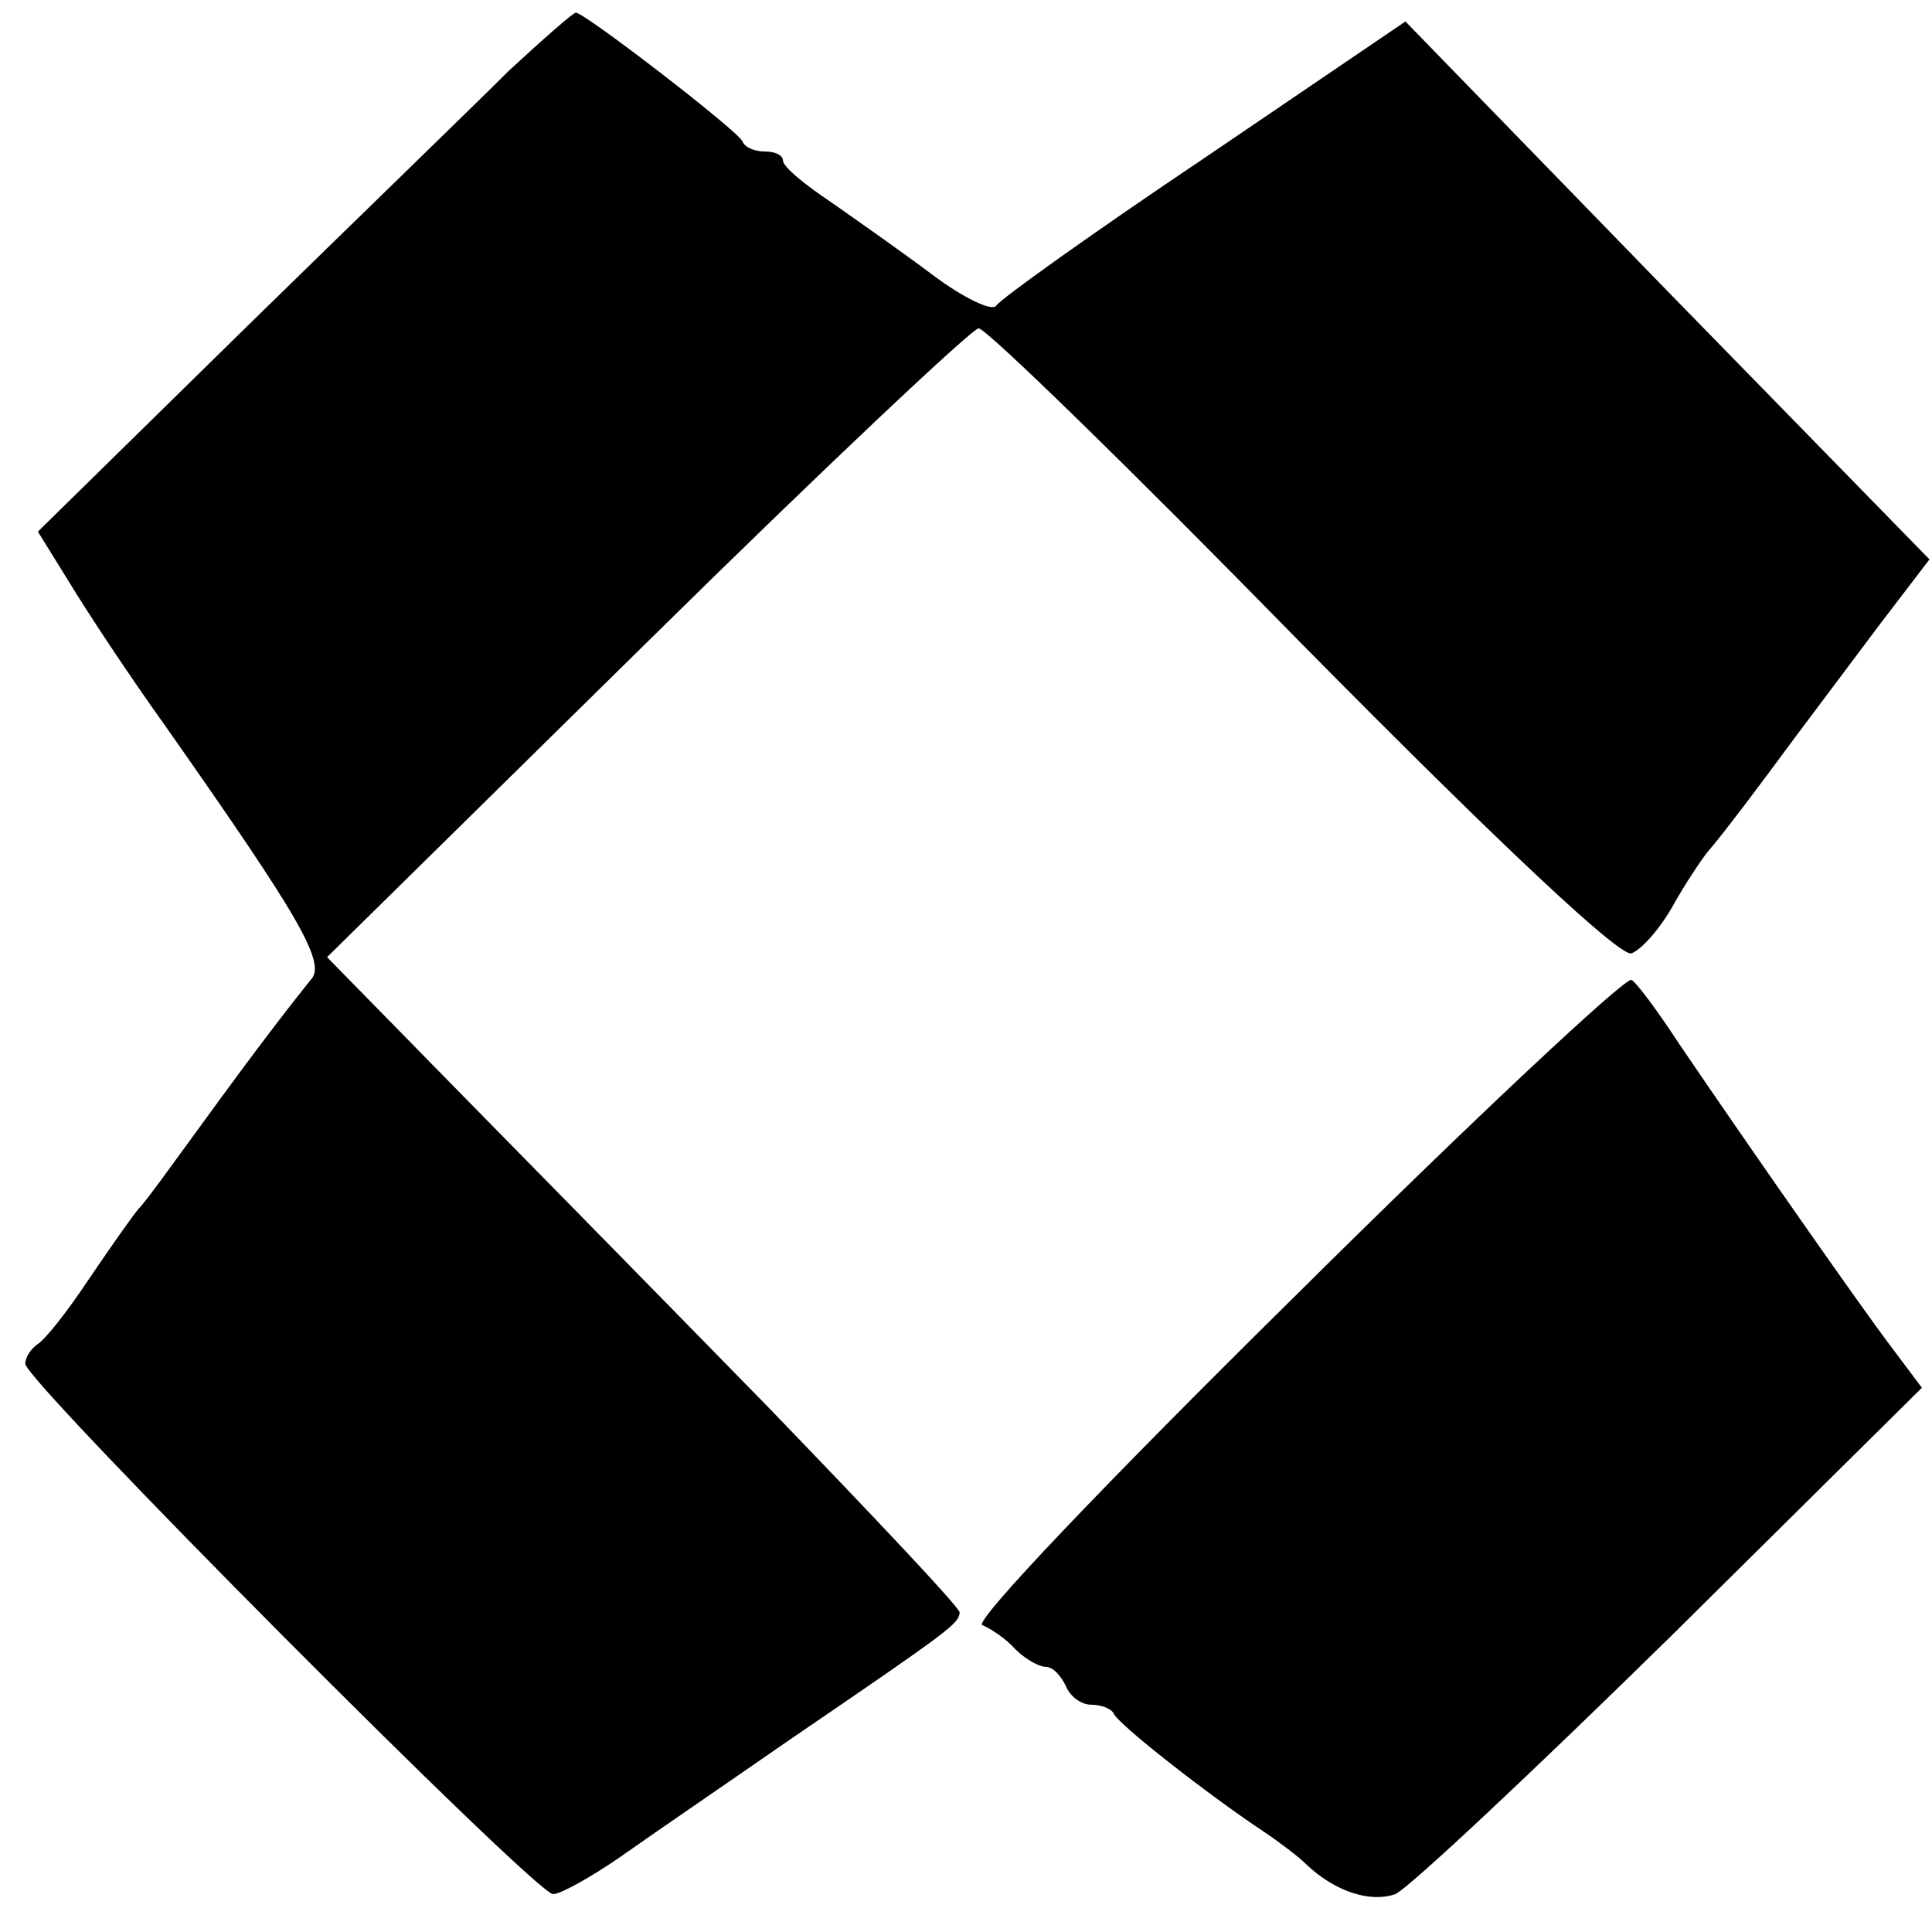
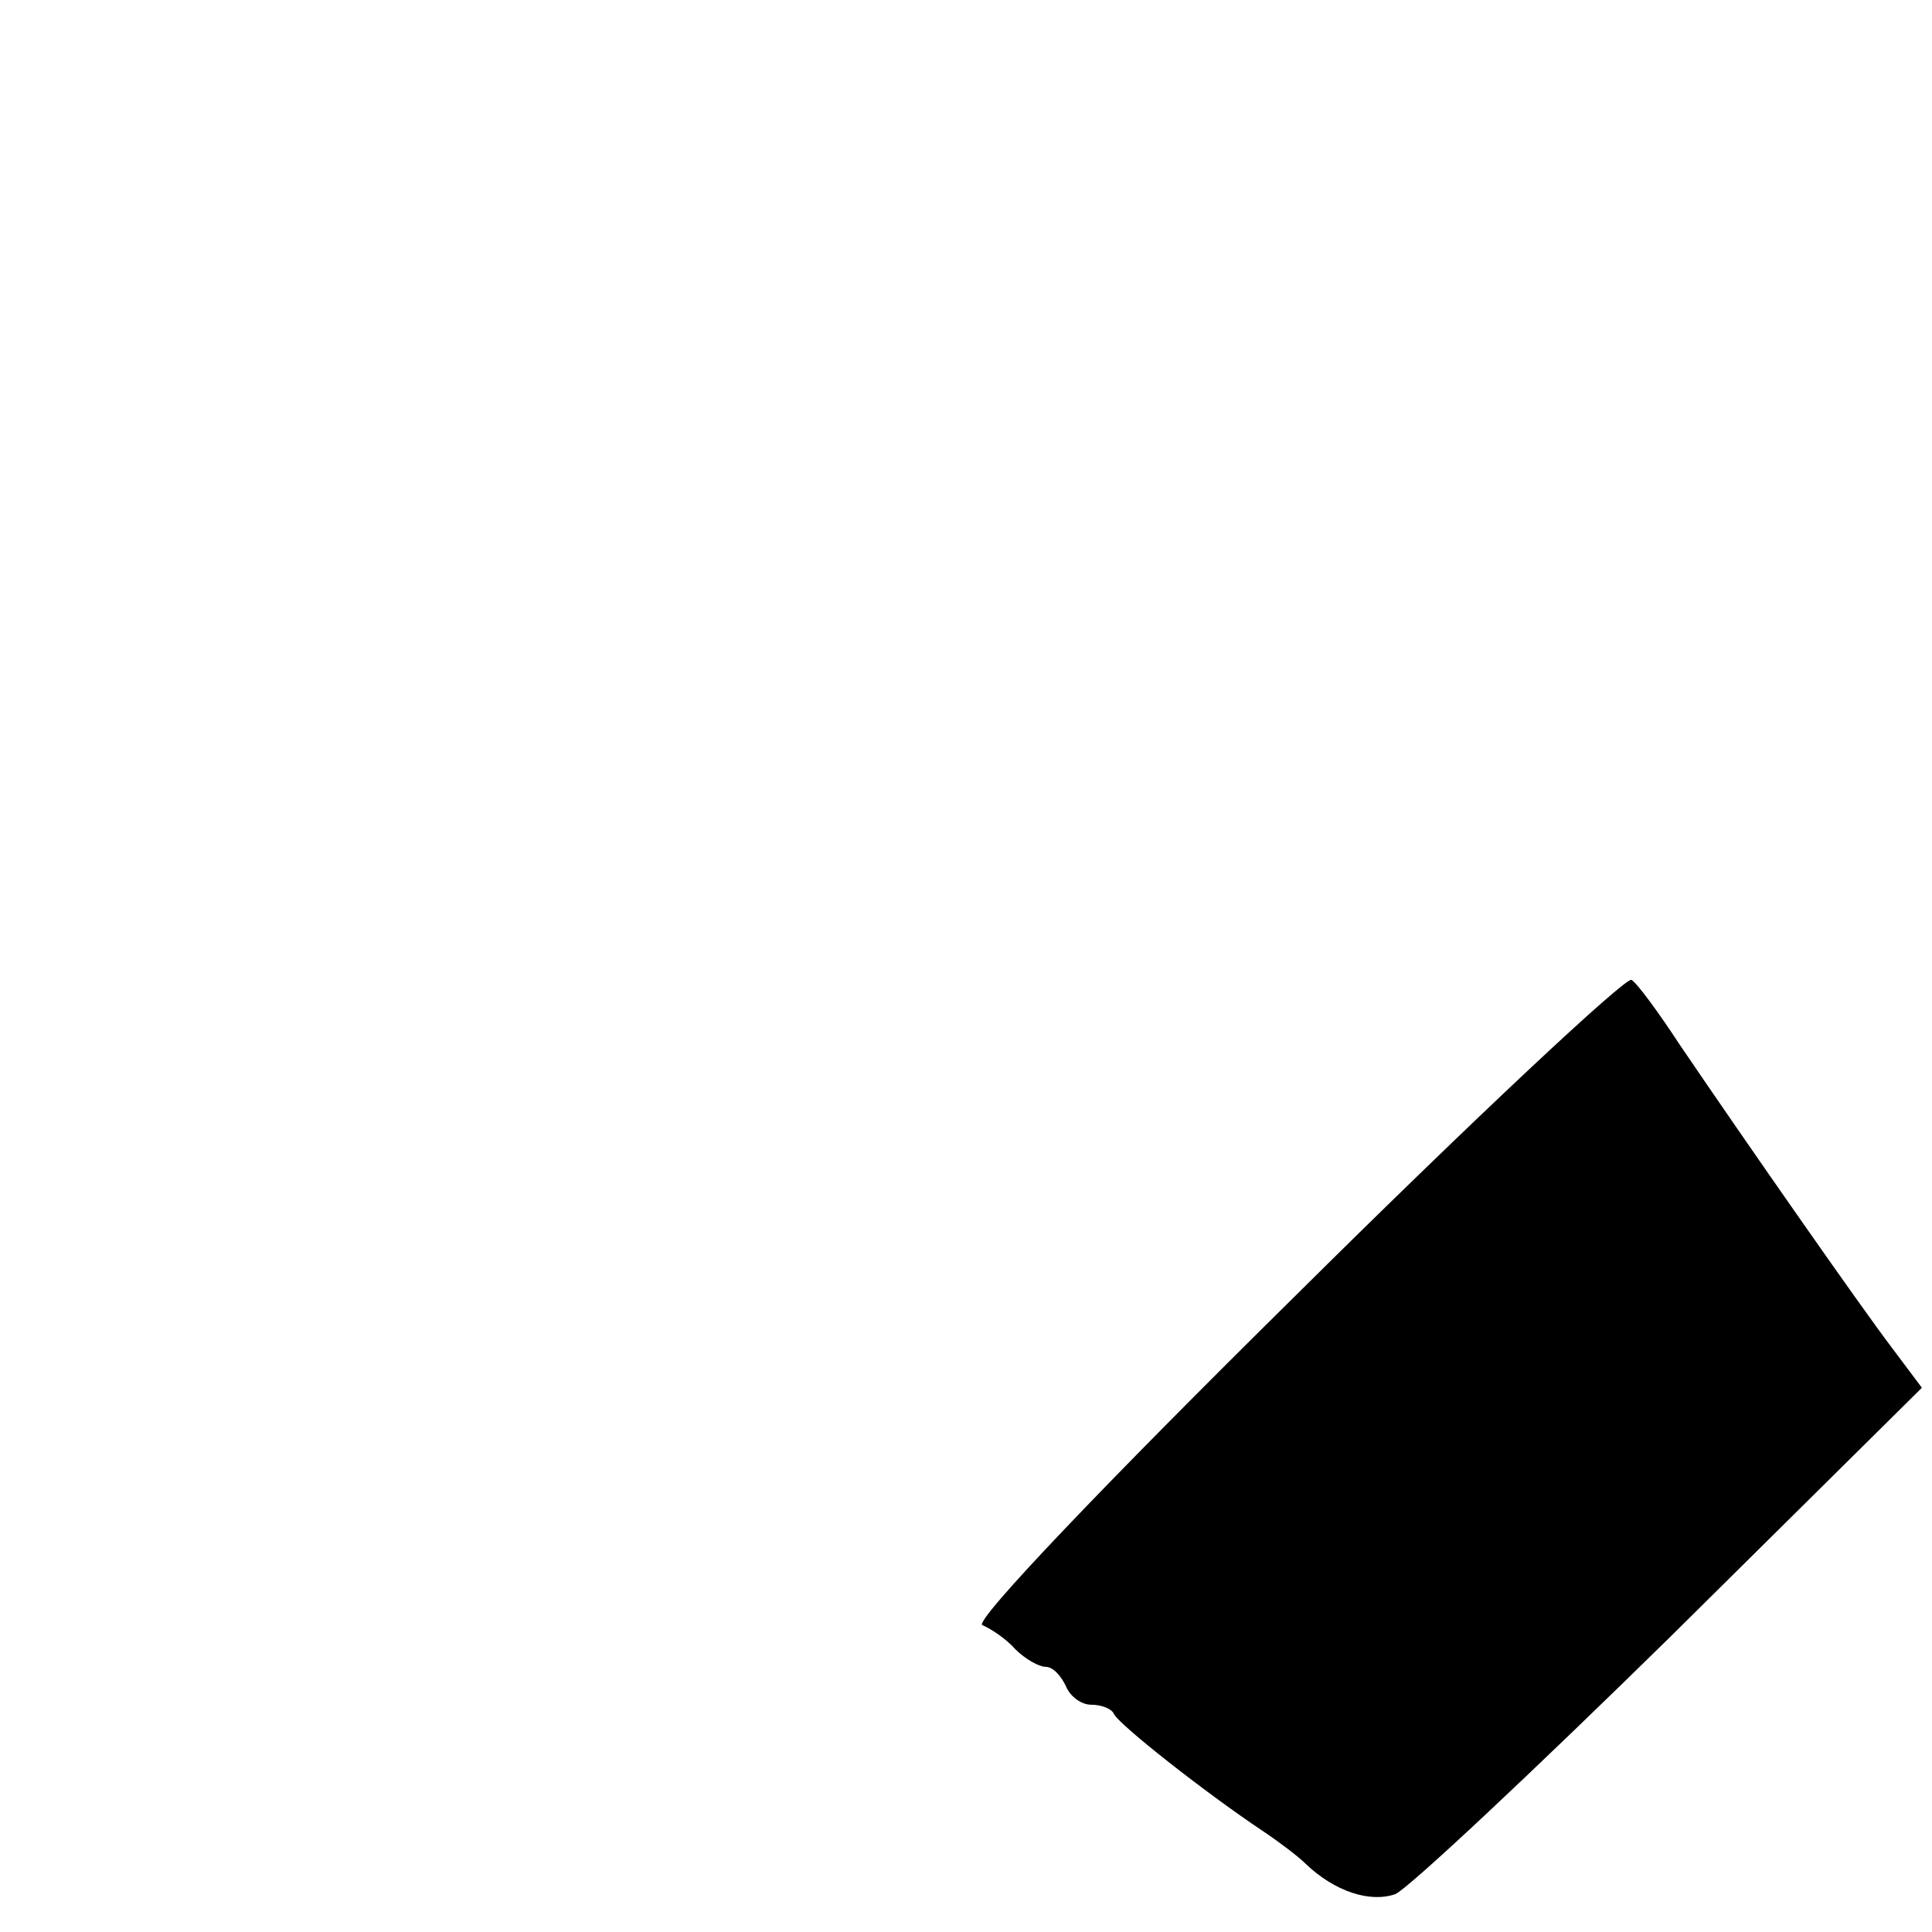
<svg xmlns="http://www.w3.org/2000/svg" version="1.0" width="153pt" height="153pt" viewBox="0 0 153 153" preserveAspectRatio="xMidYMid meet">
  <g transform="translate(0,153) scale(0.1,-0.1)" fill="#000000" stroke="none">
-     <path d="M403 1474 c-26 -26 -121 -118 -211 -206 l-162 -159 26 -42 c14 -23 47 -73 75 -112 106 -151 128 -188 115 -201 -16 -20 -41 -52 -86 -114 -22 -30 -44 -61 -50 -67 -6 -7 -24 -33 -41 -58 -16 -24 -34 -47 -40 -50 -5 -4 -9 -10 -9 -15 0 -14 404 -420 418 -420 6 0 31 14 54 30 24 17 84 58 133 92 129 88 134 92 135 101 0 4 -69 77 -152 163 -84 86 -197 201 -251 256 l-98 100 253 249 c139 137 258 249 263 249 6 0 121 -112 256 -250 158 -160 252 -248 261 -245 8 3 23 20 33 38 10 18 23 37 27 42 13 15 40 51 71 93 15 20 45 60 66 88 l39 51 -208 213 -207 213 -159 -108 c-88 -59 -162 -112 -165 -117 -3 -5 -26 6 -50 24 -24 18 -61 44 -81 58 -21 14 -38 28 -38 33 0 4 -6 7 -14 7 -8 0 -16 3 -18 8 -3 8 -125 102 -132 102 -2 0 -26 -21 -53 -46z" />
    <path d="M1025 503 c-148 -146 -255 -258 -247 -260 7 -3 19 -11 26 -19 8 -8 19 -14 24 -14 6 0 12 -7 16 -15 3 -8 12 -15 20 -15 8 0 16 -3 18 -7 3 -8 73 -63 118 -93 12 -8 28 -20 34 -26 23 -22 51 -31 71 -24 11 5 109 97 218 204 l199 197 -24 32 c-25 33 -113 159 -168 240 -17 26 -34 49 -38 51 -4 3 -125 -110 -267 -251z" />
  </g>
</svg>